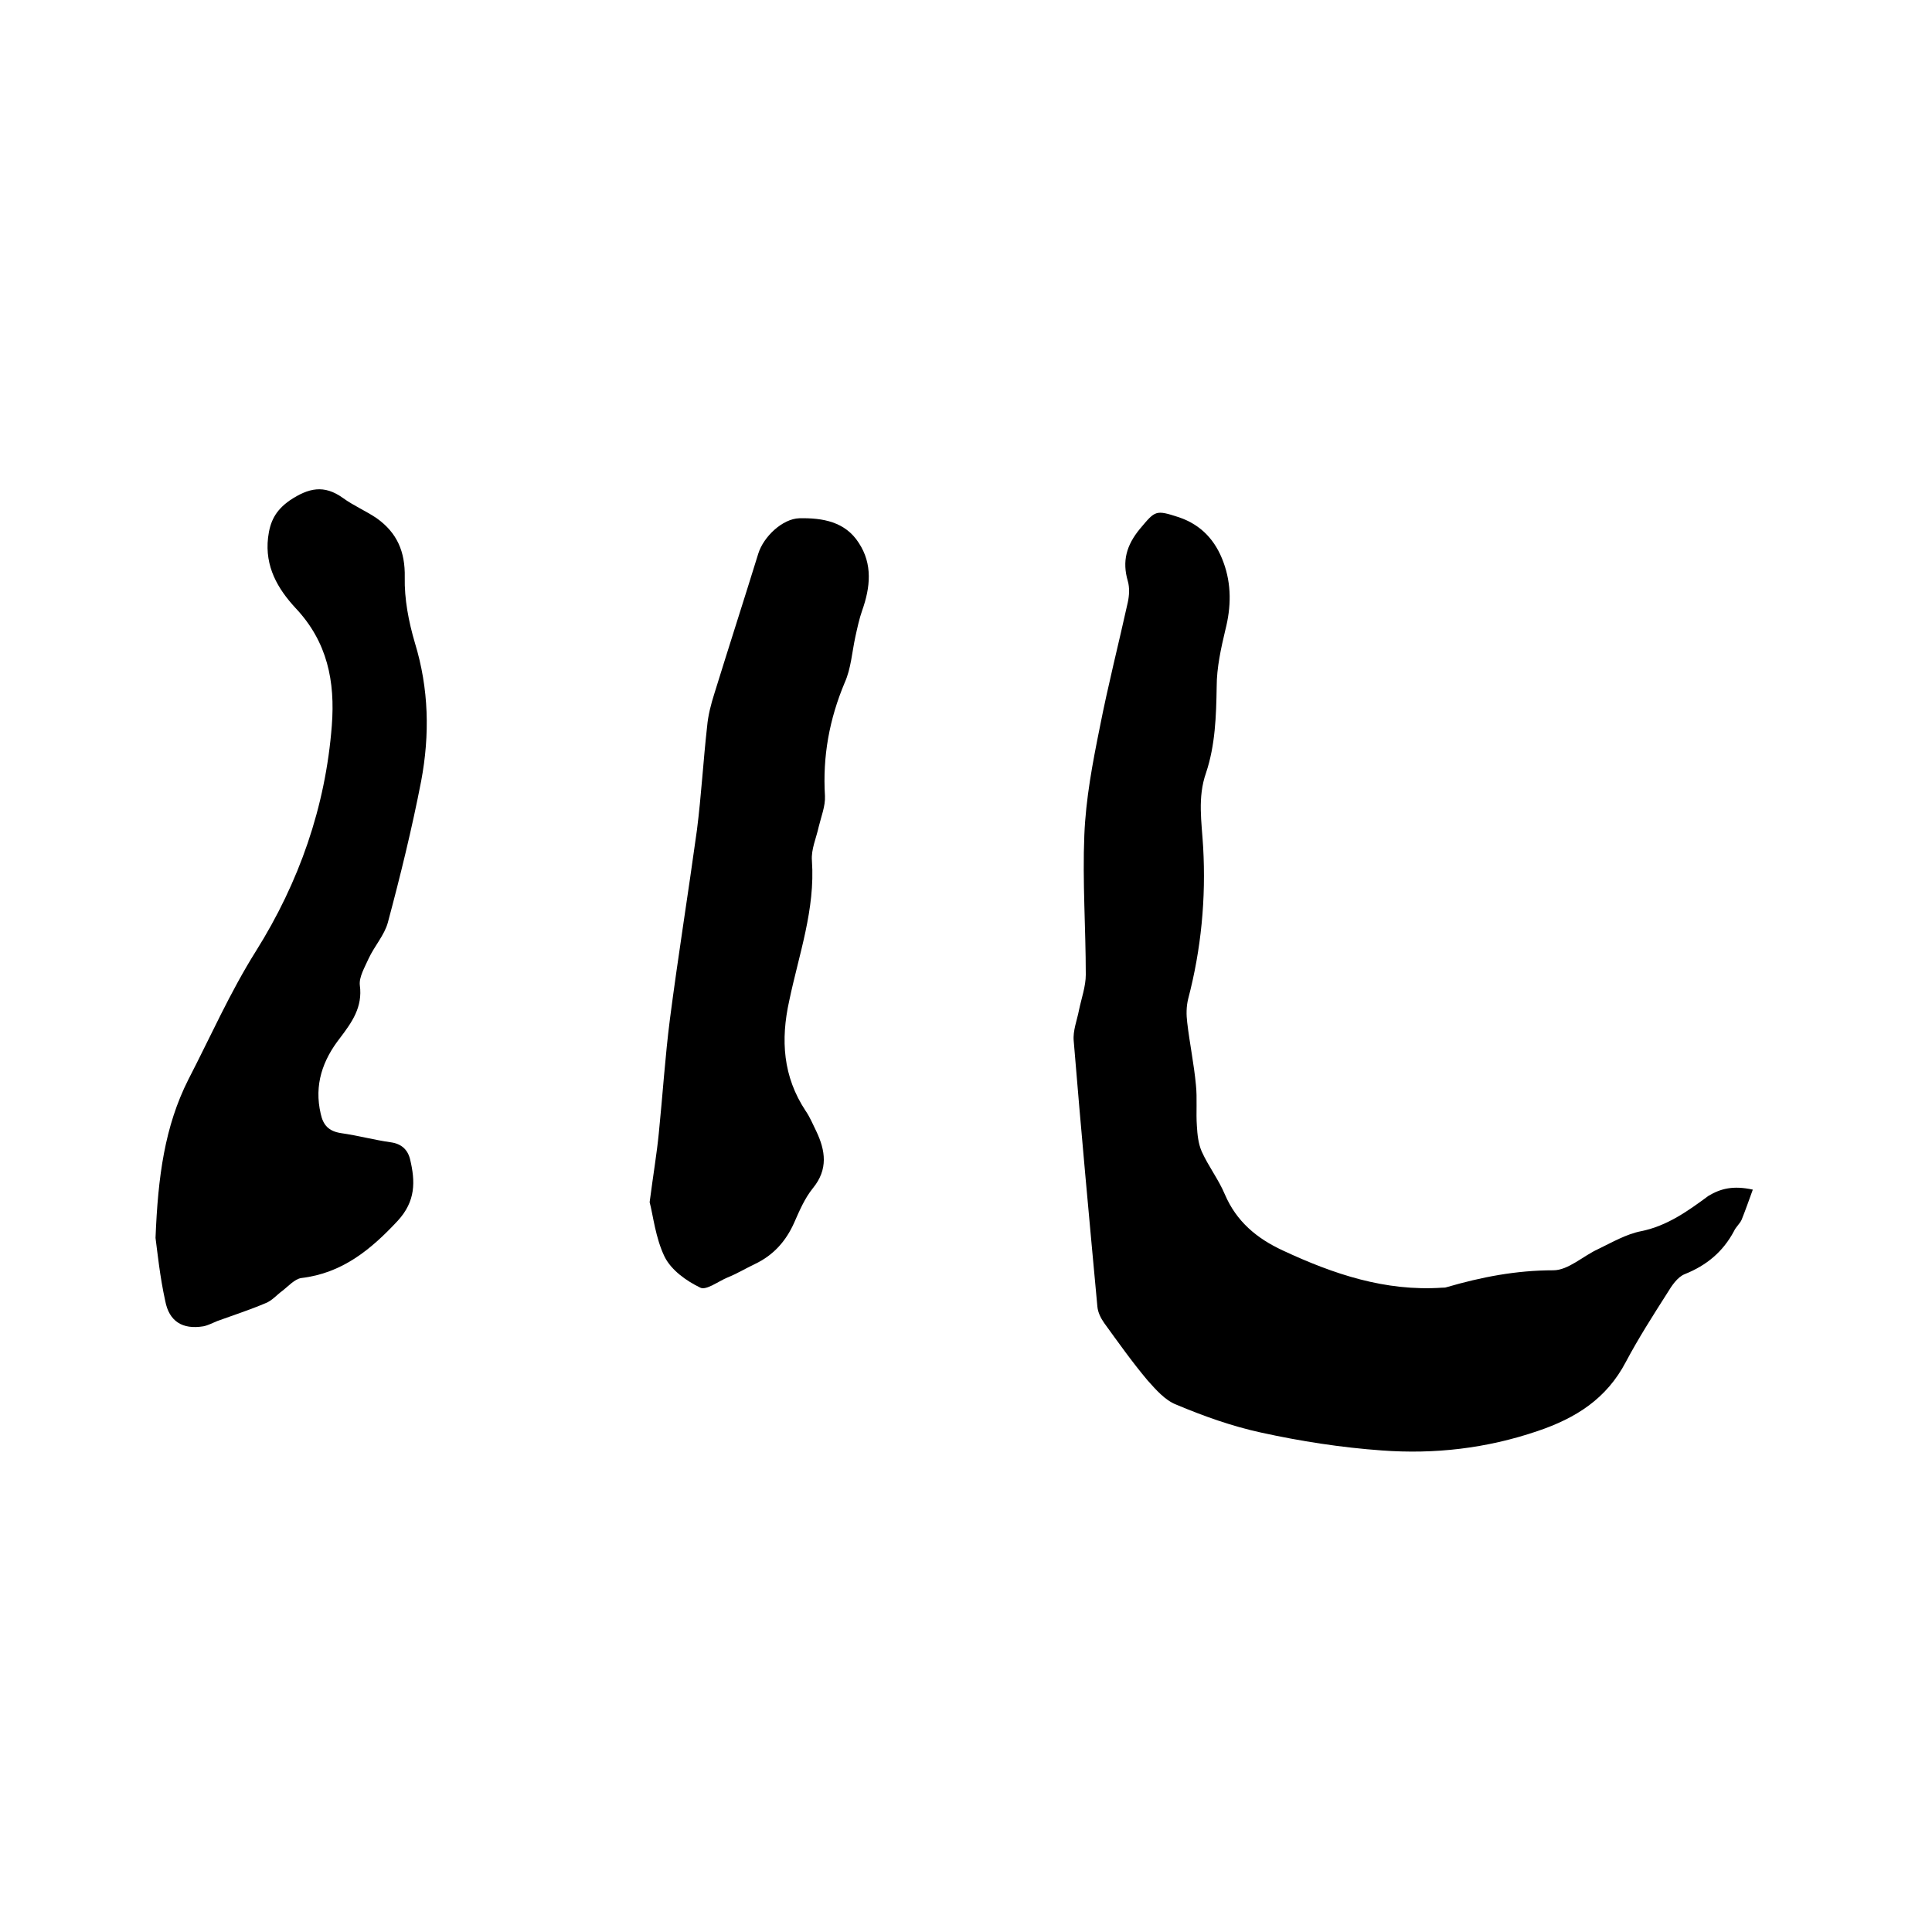
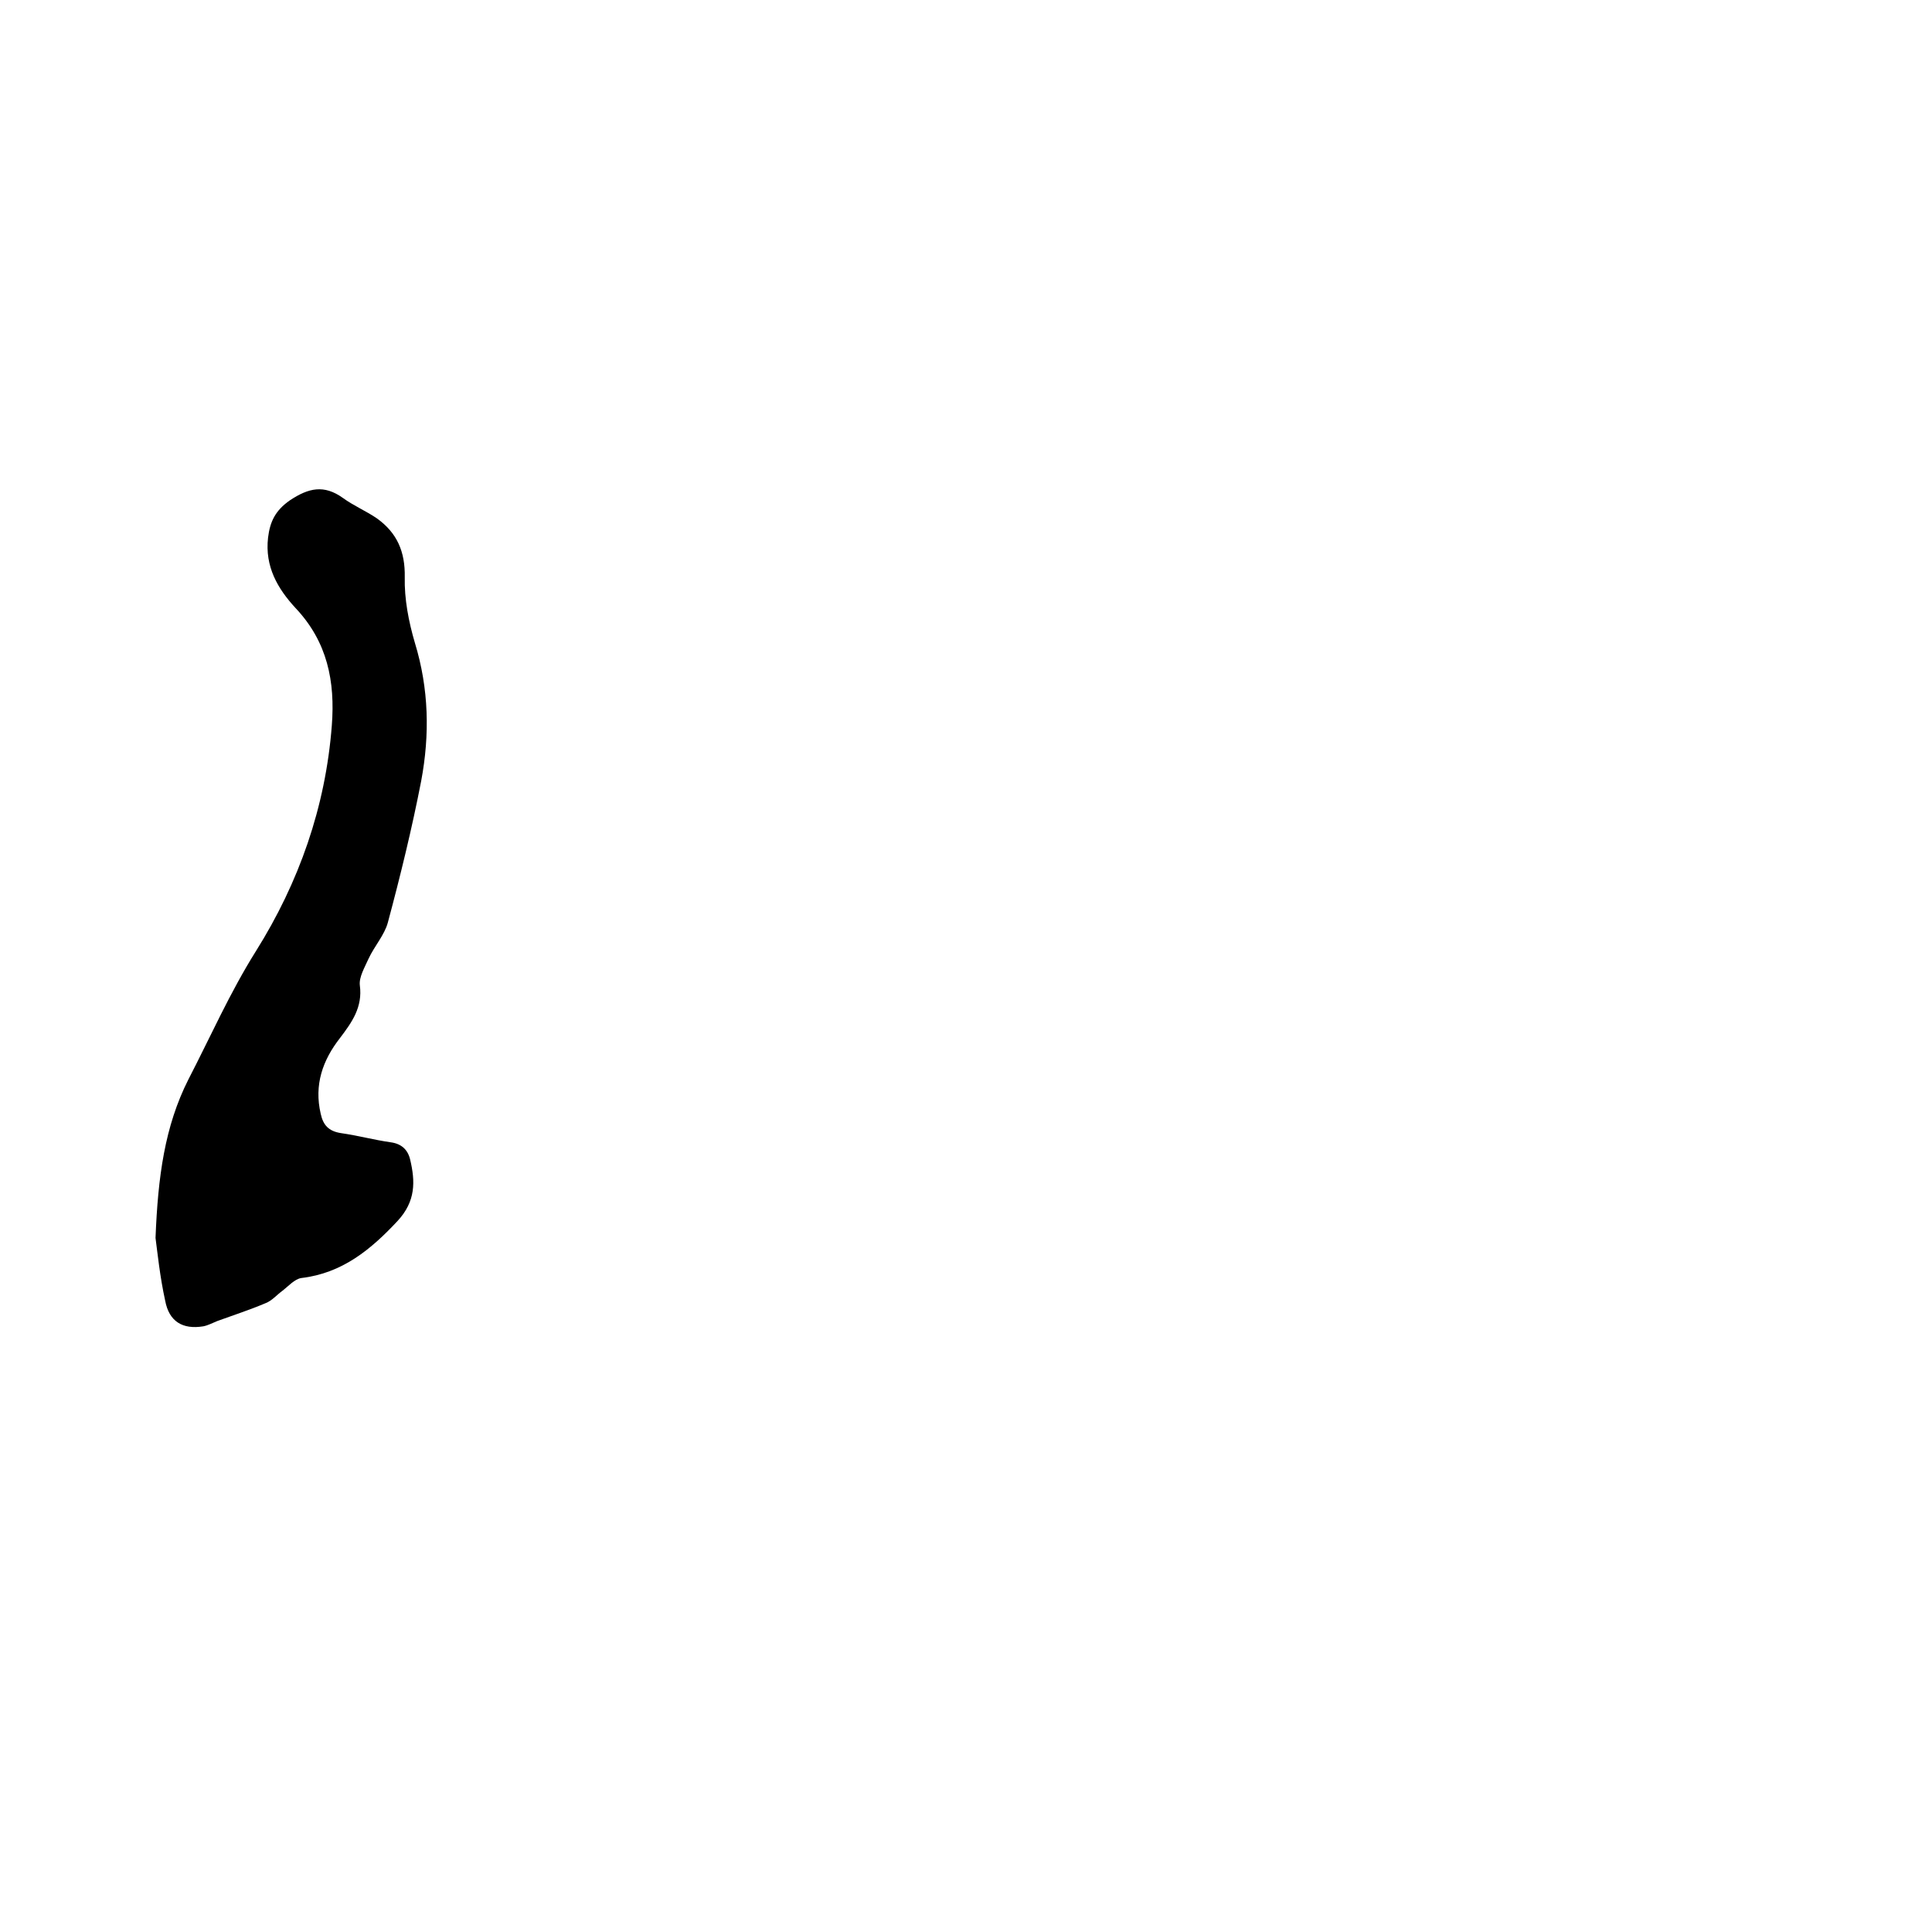
<svg xmlns="http://www.w3.org/2000/svg" enable-background="new 0 0 400 400" viewBox="0 0 400 400">
-   <path d="m362.9 246.3c-.8 2.2-1.5 4.2-2.3 6.2-.4.9-1.2 1.5-1.6 2.4-2.3 4.3-5.7 7.1-10.2 8.9-1.5.6-2.7 2.4-3.6 3.9-3 4.7-6 9.4-8.6 14.3-4 7.6-10.3 11.6-18.3 14.3-10.6 3.6-21.3 4.8-32.2 4-8.4-.6-16.8-1.9-25-3.7-6-1.3-11.9-3.4-17.6-5.8-2.3-.9-4.2-3.1-5.9-5-3.2-3.8-6.1-7.9-9-11.9-.7-1-1.3-2.2-1.4-3.4-1.7-18.3-3.4-36.7-4.9-55-.2-2.1.7-4.3 1.1-6.4.5-2.4 1.4-4.9 1.4-7.3 0-9.6-.7-19.3-.3-28.9.3-7.5 1.7-14.9 3.2-22.3 1.7-8.7 3.9-17.3 5.8-25.9.3-1.4.4-3 0-4.4-1.2-4.1-.3-7.4 2.5-10.8 3.2-3.8 3.2-4 8.1-2.4 4.7 1.6 7.6 4.9 9.2 9.3 1.7 4.6 1.6 9.3.4 14-.9 3.8-1.8 7.8-1.8 11.8-.1 6.1-.3 12.1-2.2 17.8-1.8 5.1-.9 10.2-.6 15.4.6 10.6-.4 21.1-3.1 31.4-.4 1.6-.4 3.3-.2 4.9.5 4.3 1.4 8.6 1.8 12.9.3 2.8 0 5.7.2 8.5.1 1.8.3 3.7 1 5.3 1.4 3.1 3.5 5.8 4.8 8.9 2.4 5.6 6.6 9.1 12 11.6 10.5 4.9 21.2 8.5 33 7.7.3 0 .6 0 .9-.1 7.2-2.1 14.4-3.5 22.1-3.5 3.1 0 6.2-3 9.3-4.4 2.9-1.4 5.8-3.1 8.9-3.7 5.4-1.1 9.7-4.2 13.9-7.3 2.5-1.5 5.1-2.2 9.2-1.3z" />
  <path d="m32.2 256.3c.5-12.7 1.9-23.1 6.8-32.8 4.6-8.9 8.6-18 14-26.6 8.9-14.2 14.4-29.8 15.7-46.7.7-9.1-.9-17.3-7.5-24.3-3.7-4-6.4-8.6-5.7-14.6.4-3.3 1.5-5.6 4.5-7.7 3.9-2.6 7.1-3.3 11-.5 2.2 1.6 4.8 2.7 7 4.2 4.2 3 5.9 6.9 5.8 12.2-.1 4.5.8 9.2 2.1 13.6 2.9 9.5 3.1 19 1.3 28.6-1.9 9.8-4.3 19.6-6.9 29.3-.7 2.6-2.8 4.9-4 7.5-.8 1.8-2 3.8-1.8 5.5.6 4.5-1.6 7.6-4.1 10.9-3.6 4.6-5.4 9.7-4 15.7.5 2.3 1.6 3.6 4.2 4 3.5.5 6.8 1.4 10.3 1.9 2.2.3 3.5 1.5 4 3.5 1.1 4.6 1.2 8.7-2.6 12.8-5.6 6-11.5 10.8-19.9 11.8-1.4.2-2.7 1.7-4 2.7-1.1.8-2.1 2-3.4 2.5-3.3 1.4-6.7 2.5-10 3.7-1 .4-1.9.9-2.9 1.1-4.3.7-7.1-1-7.9-5.3-1.1-5-1.6-10-2-13z" />
-   <path d="m134.5 248.9c.8-6.1 1.5-10.2 1.9-14.3.8-7.9 1.3-15.8 2.3-23.6 1.7-13.1 3.8-26.1 5.6-39.2.9-7.1 1.3-14.3 2.1-21.4.2-2.3.8-4.6 1.5-6.8 3-9.7 6.1-19.3 9.1-29 1.1-3.5 5-7.2 8.5-7.3 4.8-.1 9.5.7 12.3 5.1 2.9 4.4 2.4 9.2.7 14-.6 1.7-1 3.6-1.4 5.4-.7 3.2-.9 6.6-2.2 9.5-3.2 7.6-4.6 15.3-4.1 23.5.1 2.1-.8 4.3-1.3 6.4-.5 2.3-1.6 4.7-1.4 7 .7 10.1-2.7 19.4-4.7 29-1.8 8.1-1.3 15.7 3.4 22.8.9 1.3 1.5 2.8 2.2 4.2 1.9 4 2.5 7.9-.7 11.8-1.7 2.1-2.8 4.7-3.9 7.2-1.7 3.8-4.3 6.7-8.1 8.5-1.9.9-3.7 2-5.7 2.8-1.9.8-4.4 2.7-5.6 2.1-2.9-1.4-6-3.6-7.4-6.4-1.9-3.9-2.4-8.7-3.1-11.3z" />
</svg>